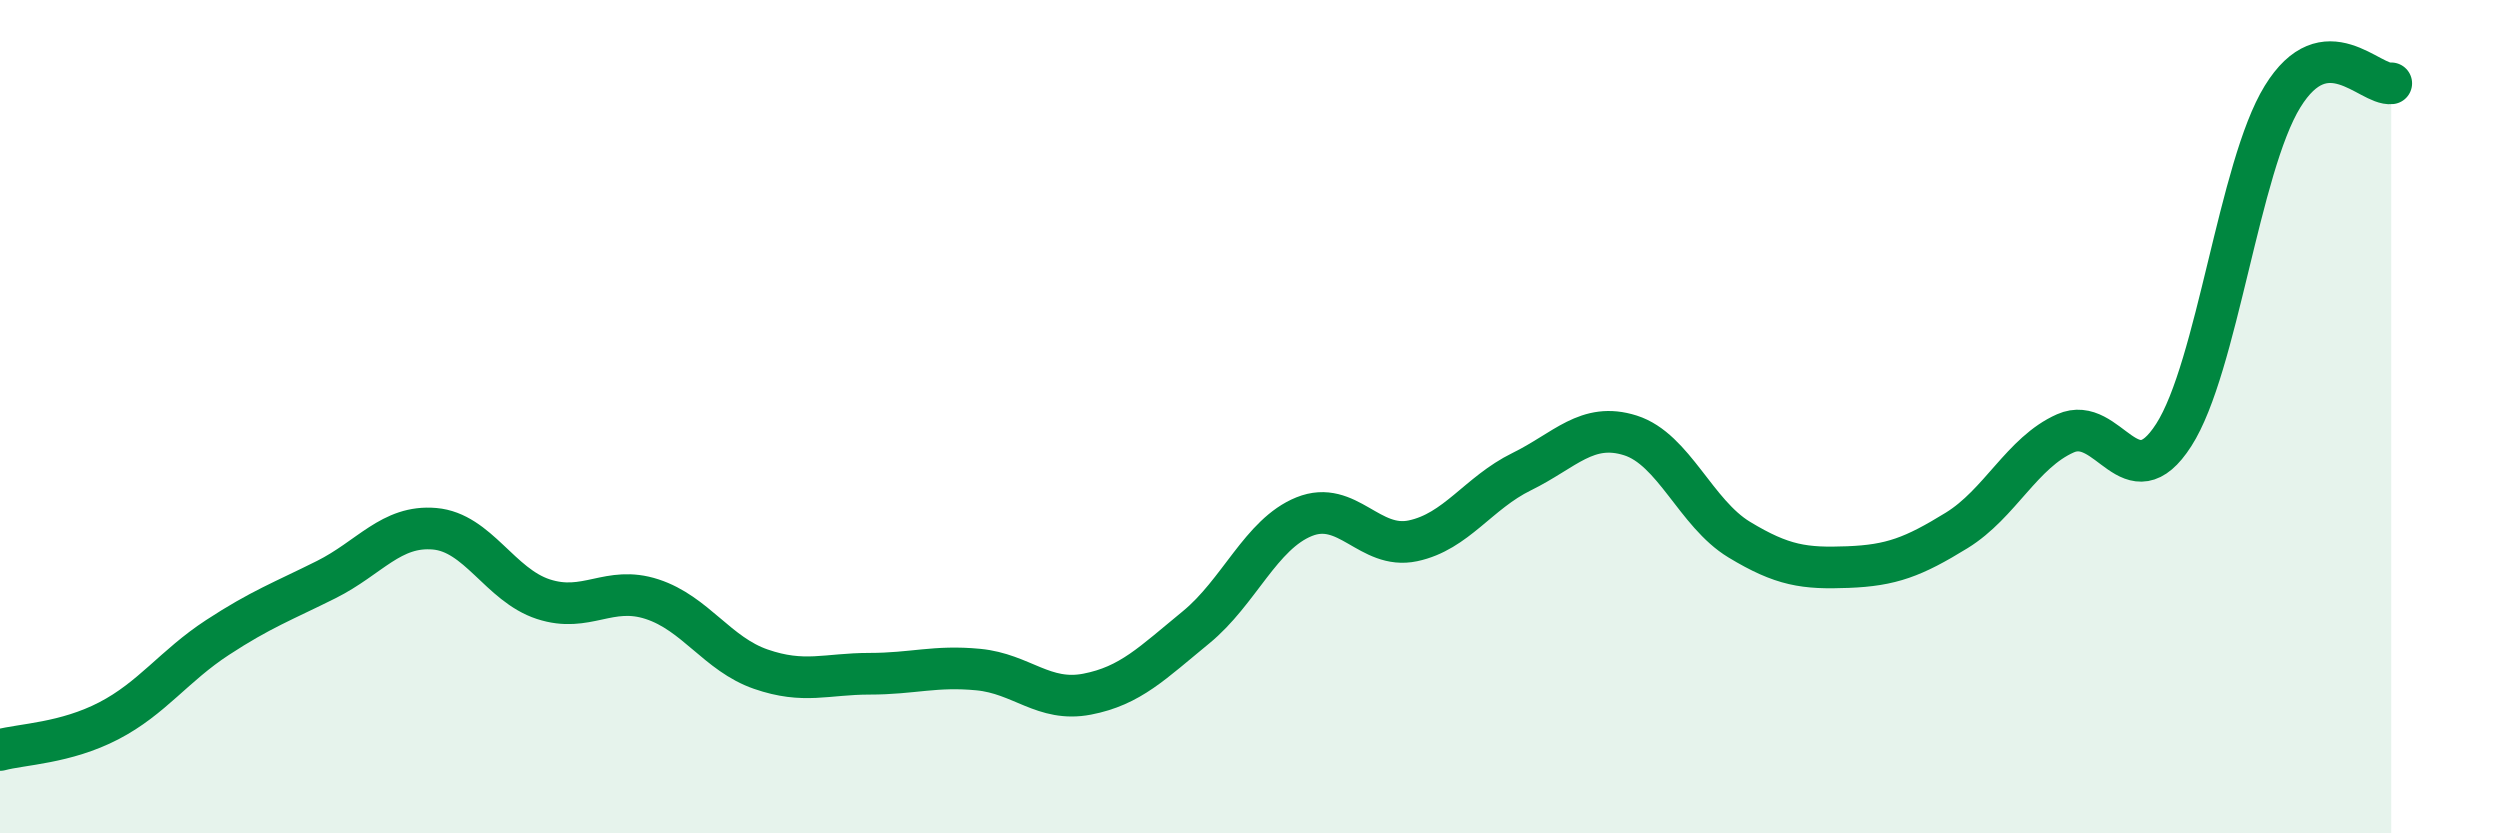
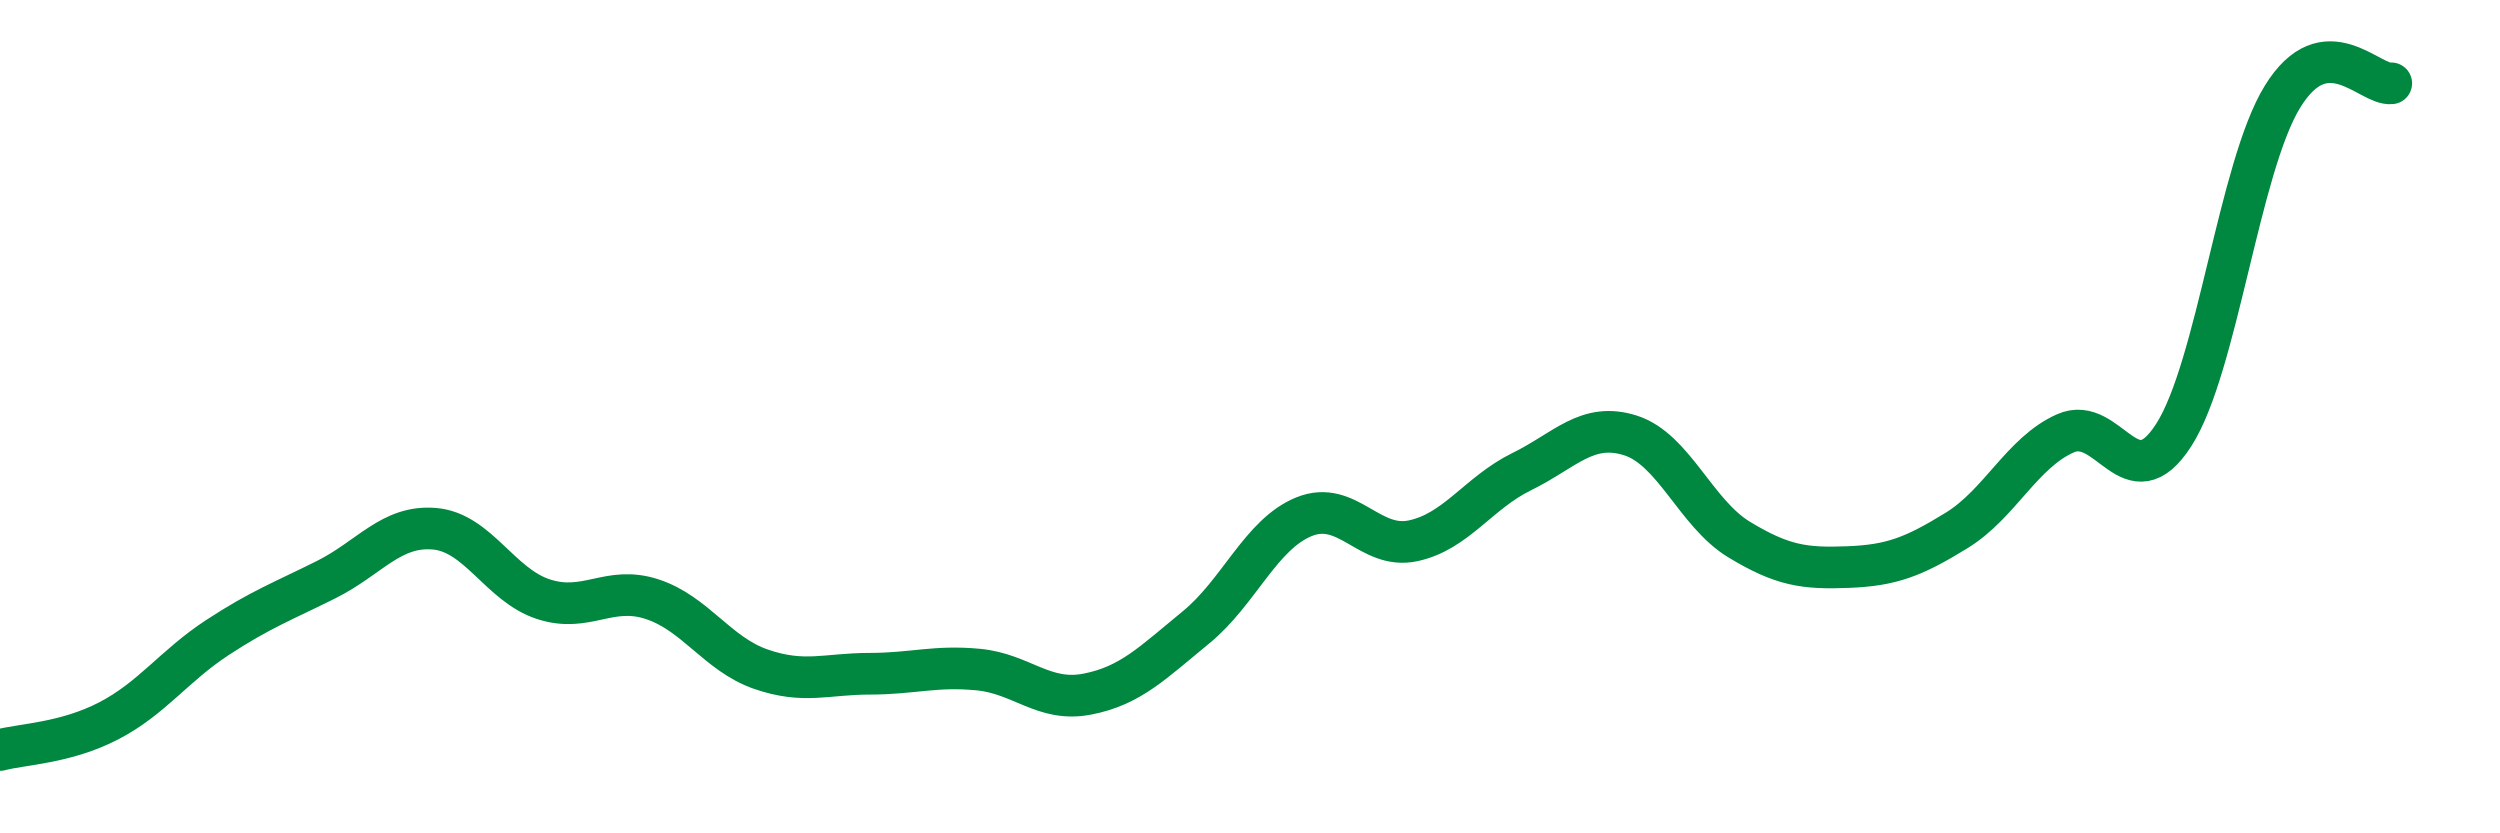
<svg xmlns="http://www.w3.org/2000/svg" width="60" height="20" viewBox="0 0 60 20">
-   <path d="M 0,18 C 0.52,17.86 1.57,17.84 2.61,17.3 C 3.65,16.76 4.18,15.98 5.22,15.3 C 6.26,14.62 6.79,14.43 7.83,13.91 C 8.87,13.39 9.39,12.6 10.43,12.69 C 11.47,12.78 12,14.04 13.04,14.38 C 14.08,14.72 14.61,14.04 15.65,14.38 C 16.69,14.72 17.22,15.7 18.26,16.06 C 19.3,16.42 19.83,16.17 20.87,16.17 C 21.91,16.17 22.44,15.97 23.48,16.07 C 24.52,16.17 25.05,16.86 26.09,16.66 C 27.13,16.46 27.66,15.91 28.7,15.06 C 29.74,14.21 30.26,12.82 31.3,12.4 C 32.34,11.98 32.87,13.2 33.91,12.98 C 34.95,12.76 35.48,11.83 36.52,11.32 C 37.56,10.81 38.09,10.12 39.13,10.45 C 40.17,10.78 40.7,12.32 41.74,12.95 C 42.78,13.58 43.31,13.65 44.35,13.61 C 45.39,13.57 45.92,13.37 46.96,12.73 C 48,12.09 48.53,10.86 49.57,10.4 C 50.61,9.94 51.13,12.06 52.17,10.44 C 53.21,8.82 53.74,4.01 54.78,2.32 C 55.82,0.63 56.87,2.06 57.39,2L57.39 20L0 20Z" fill="#008740" opacity="0.1" stroke-linecap="round" stroke-linejoin="round" />
  <path d="M 0,18 C 0.52,17.86 1.57,17.84 2.61,17.3 C 3.65,16.76 4.18,15.98 5.22,15.3 C 6.26,14.62 6.79,14.43 7.83,13.91 C 8.87,13.39 9.39,12.6 10.43,12.69 C 11.47,12.78 12,14.04 13.04,14.38 C 14.08,14.72 14.61,14.04 15.65,14.38 C 16.69,14.72 17.22,15.7 18.26,16.06 C 19.3,16.42 19.83,16.17 20.87,16.17 C 21.91,16.17 22.44,15.97 23.48,16.07 C 24.52,16.17 25.05,16.86 26.09,16.66 C 27.13,16.46 27.66,15.91 28.7,15.06 C 29.74,14.21 30.26,12.82 31.3,12.4 C 32.34,11.98 32.87,13.2 33.91,12.98 C 34.95,12.76 35.48,11.83 36.52,11.32 C 37.56,10.81 38.09,10.12 39.13,10.45 C 40.17,10.78 40.7,12.32 41.74,12.95 C 42.78,13.58 43.31,13.65 44.35,13.61 C 45.39,13.57 45.92,13.37 46.96,12.73 C 48,12.09 48.53,10.86 49.57,10.4 C 50.61,9.94 51.13,12.06 52.17,10.44 C 53.21,8.82 53.74,4.01 54.78,2.32 C 55.82,0.63 56.87,2.06 57.39,2" stroke="#008740" stroke-width="1" fill="none" stroke-linecap="round" stroke-linejoin="round" />
</svg>